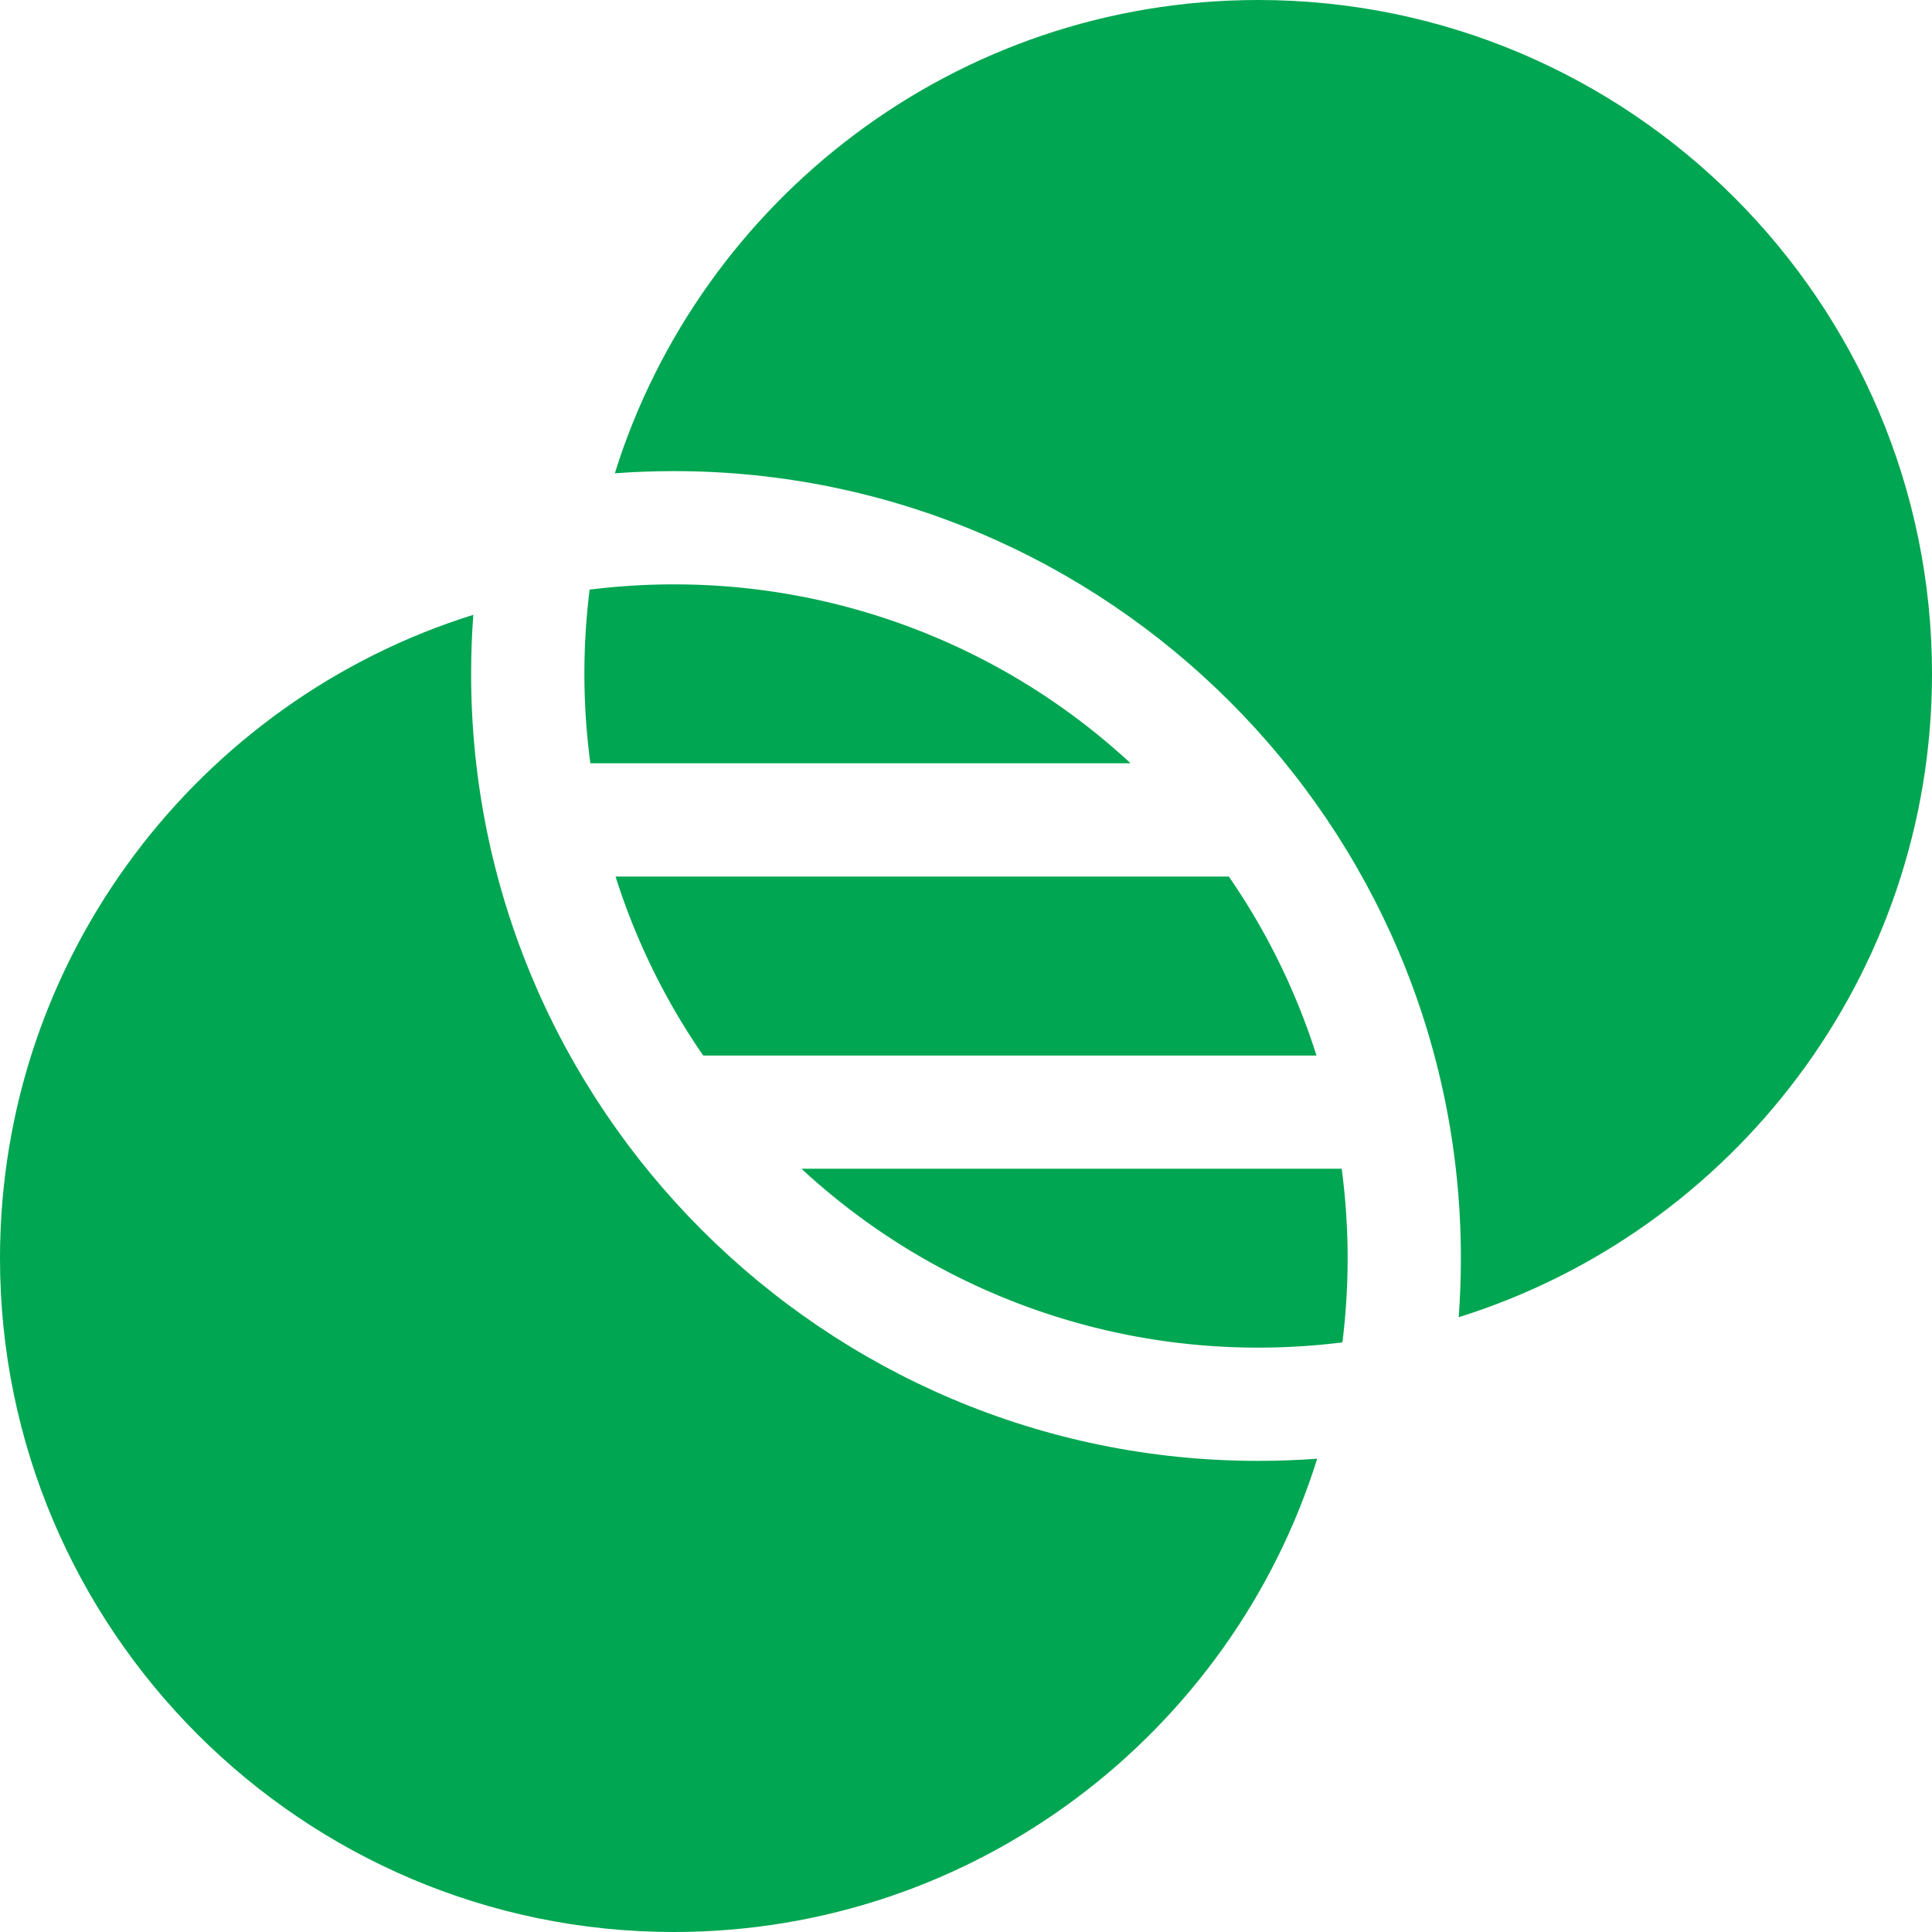
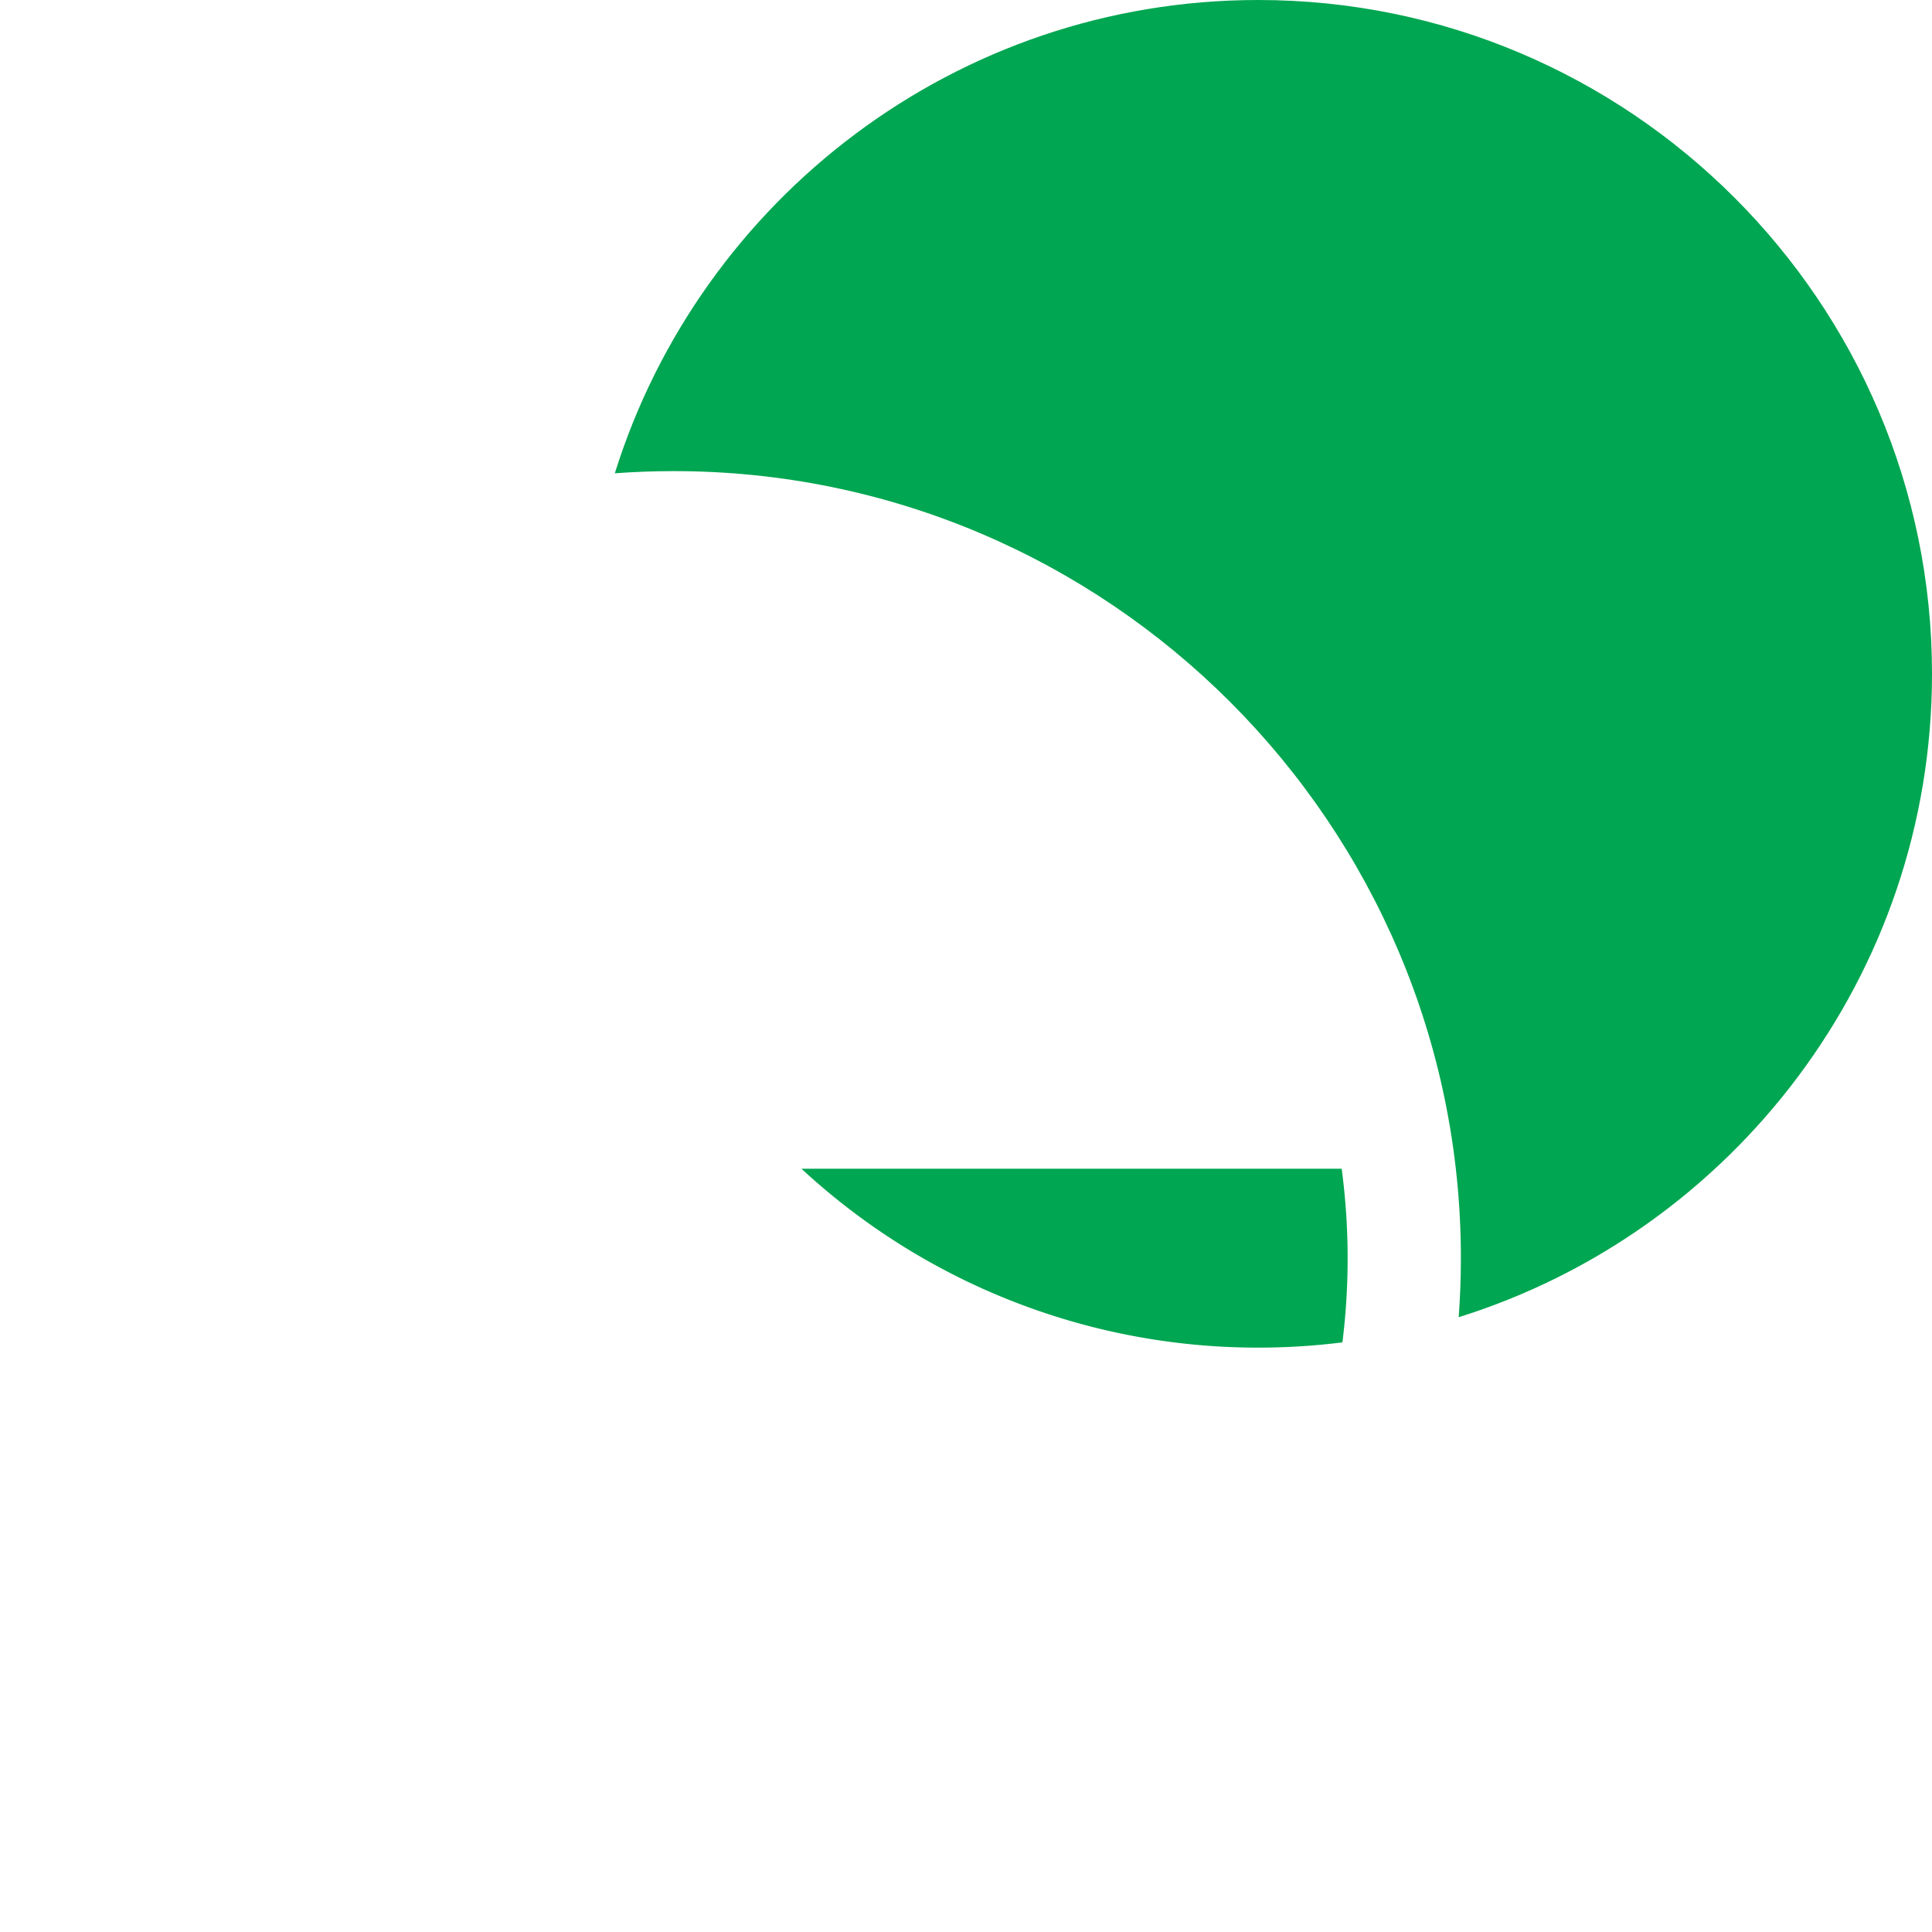
<svg xmlns="http://www.w3.org/2000/svg" width="53" height="53" fill="none">
-   <path d="M16.175 16.175a18.584 18.584 0 0 0 .02 4.764h14.82a18.414 18.414 0 0 0-12.53-4.908c-.782 0-1.553.05-2.31.144ZM33.71 24.046H16.886a18.43 18.43 0 0 0 2.405 4.91h16.824a18.43 18.43 0 0 0-2.405-4.91Z" fill="#00A651" />
-   <path d="M18.485 53c8.278 0 15.302-5.47 17.649-12.984-.535.04-1.074.06-1.619.06-11.905 0-21.591-9.686-21.591-21.591 0-.545.02-1.085.06-1.619C5.47 19.213 0 26.237 0 34.516 0 44.707 8.292 53 18.485 53Z" fill="#00A651" />
  <path d="M36.807 32.062h-14.82a18.415 18.415 0 0 0 12.529 4.907c.782 0 1.553-.049 2.31-.144a18.584 18.584 0 0 0-.02-4.763Z" fill="#00A651" />
  <path d="M34.515 0c-8.278 0-15.302 5.47-17.649 12.984.534-.04 1.074-.06 1.619-.06 11.905 0 21.591 9.686 21.591 21.591 0 .545-.02 1.084-.06 1.619C47.53 33.787 53 26.763 53 18.484 53 8.293 44.708 0 34.515 0Z" fill="#00A651" />
</svg>